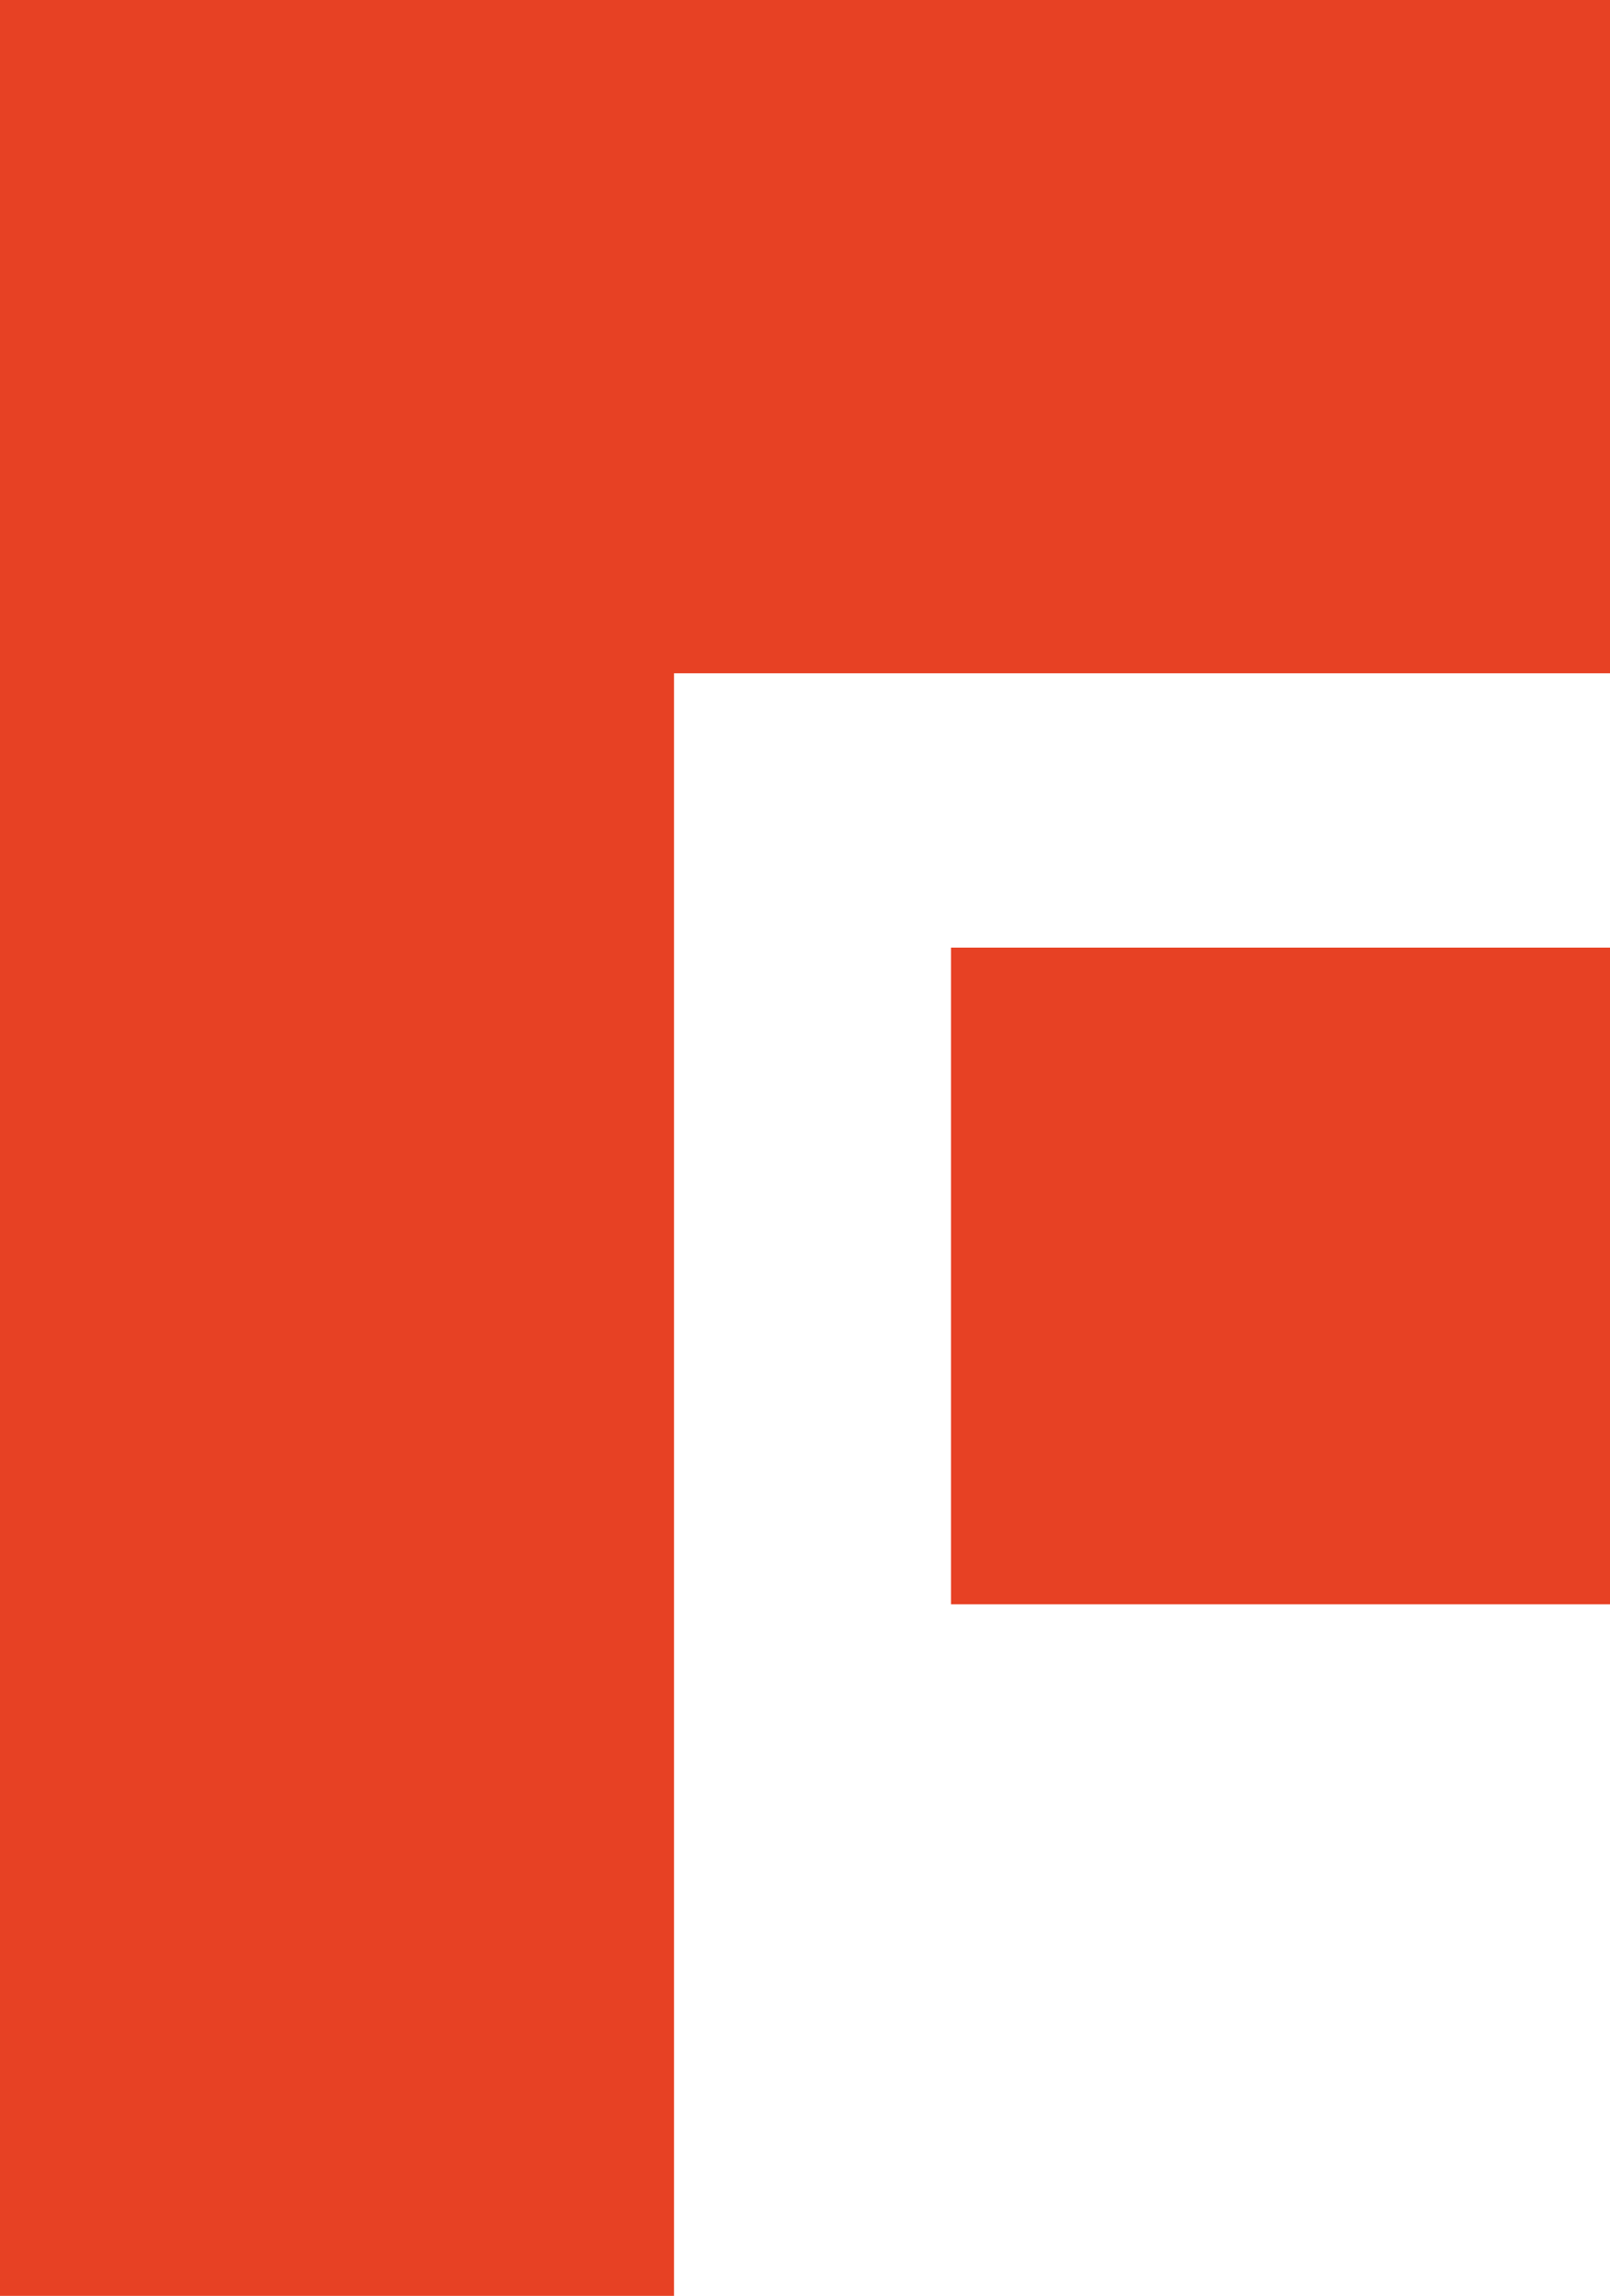
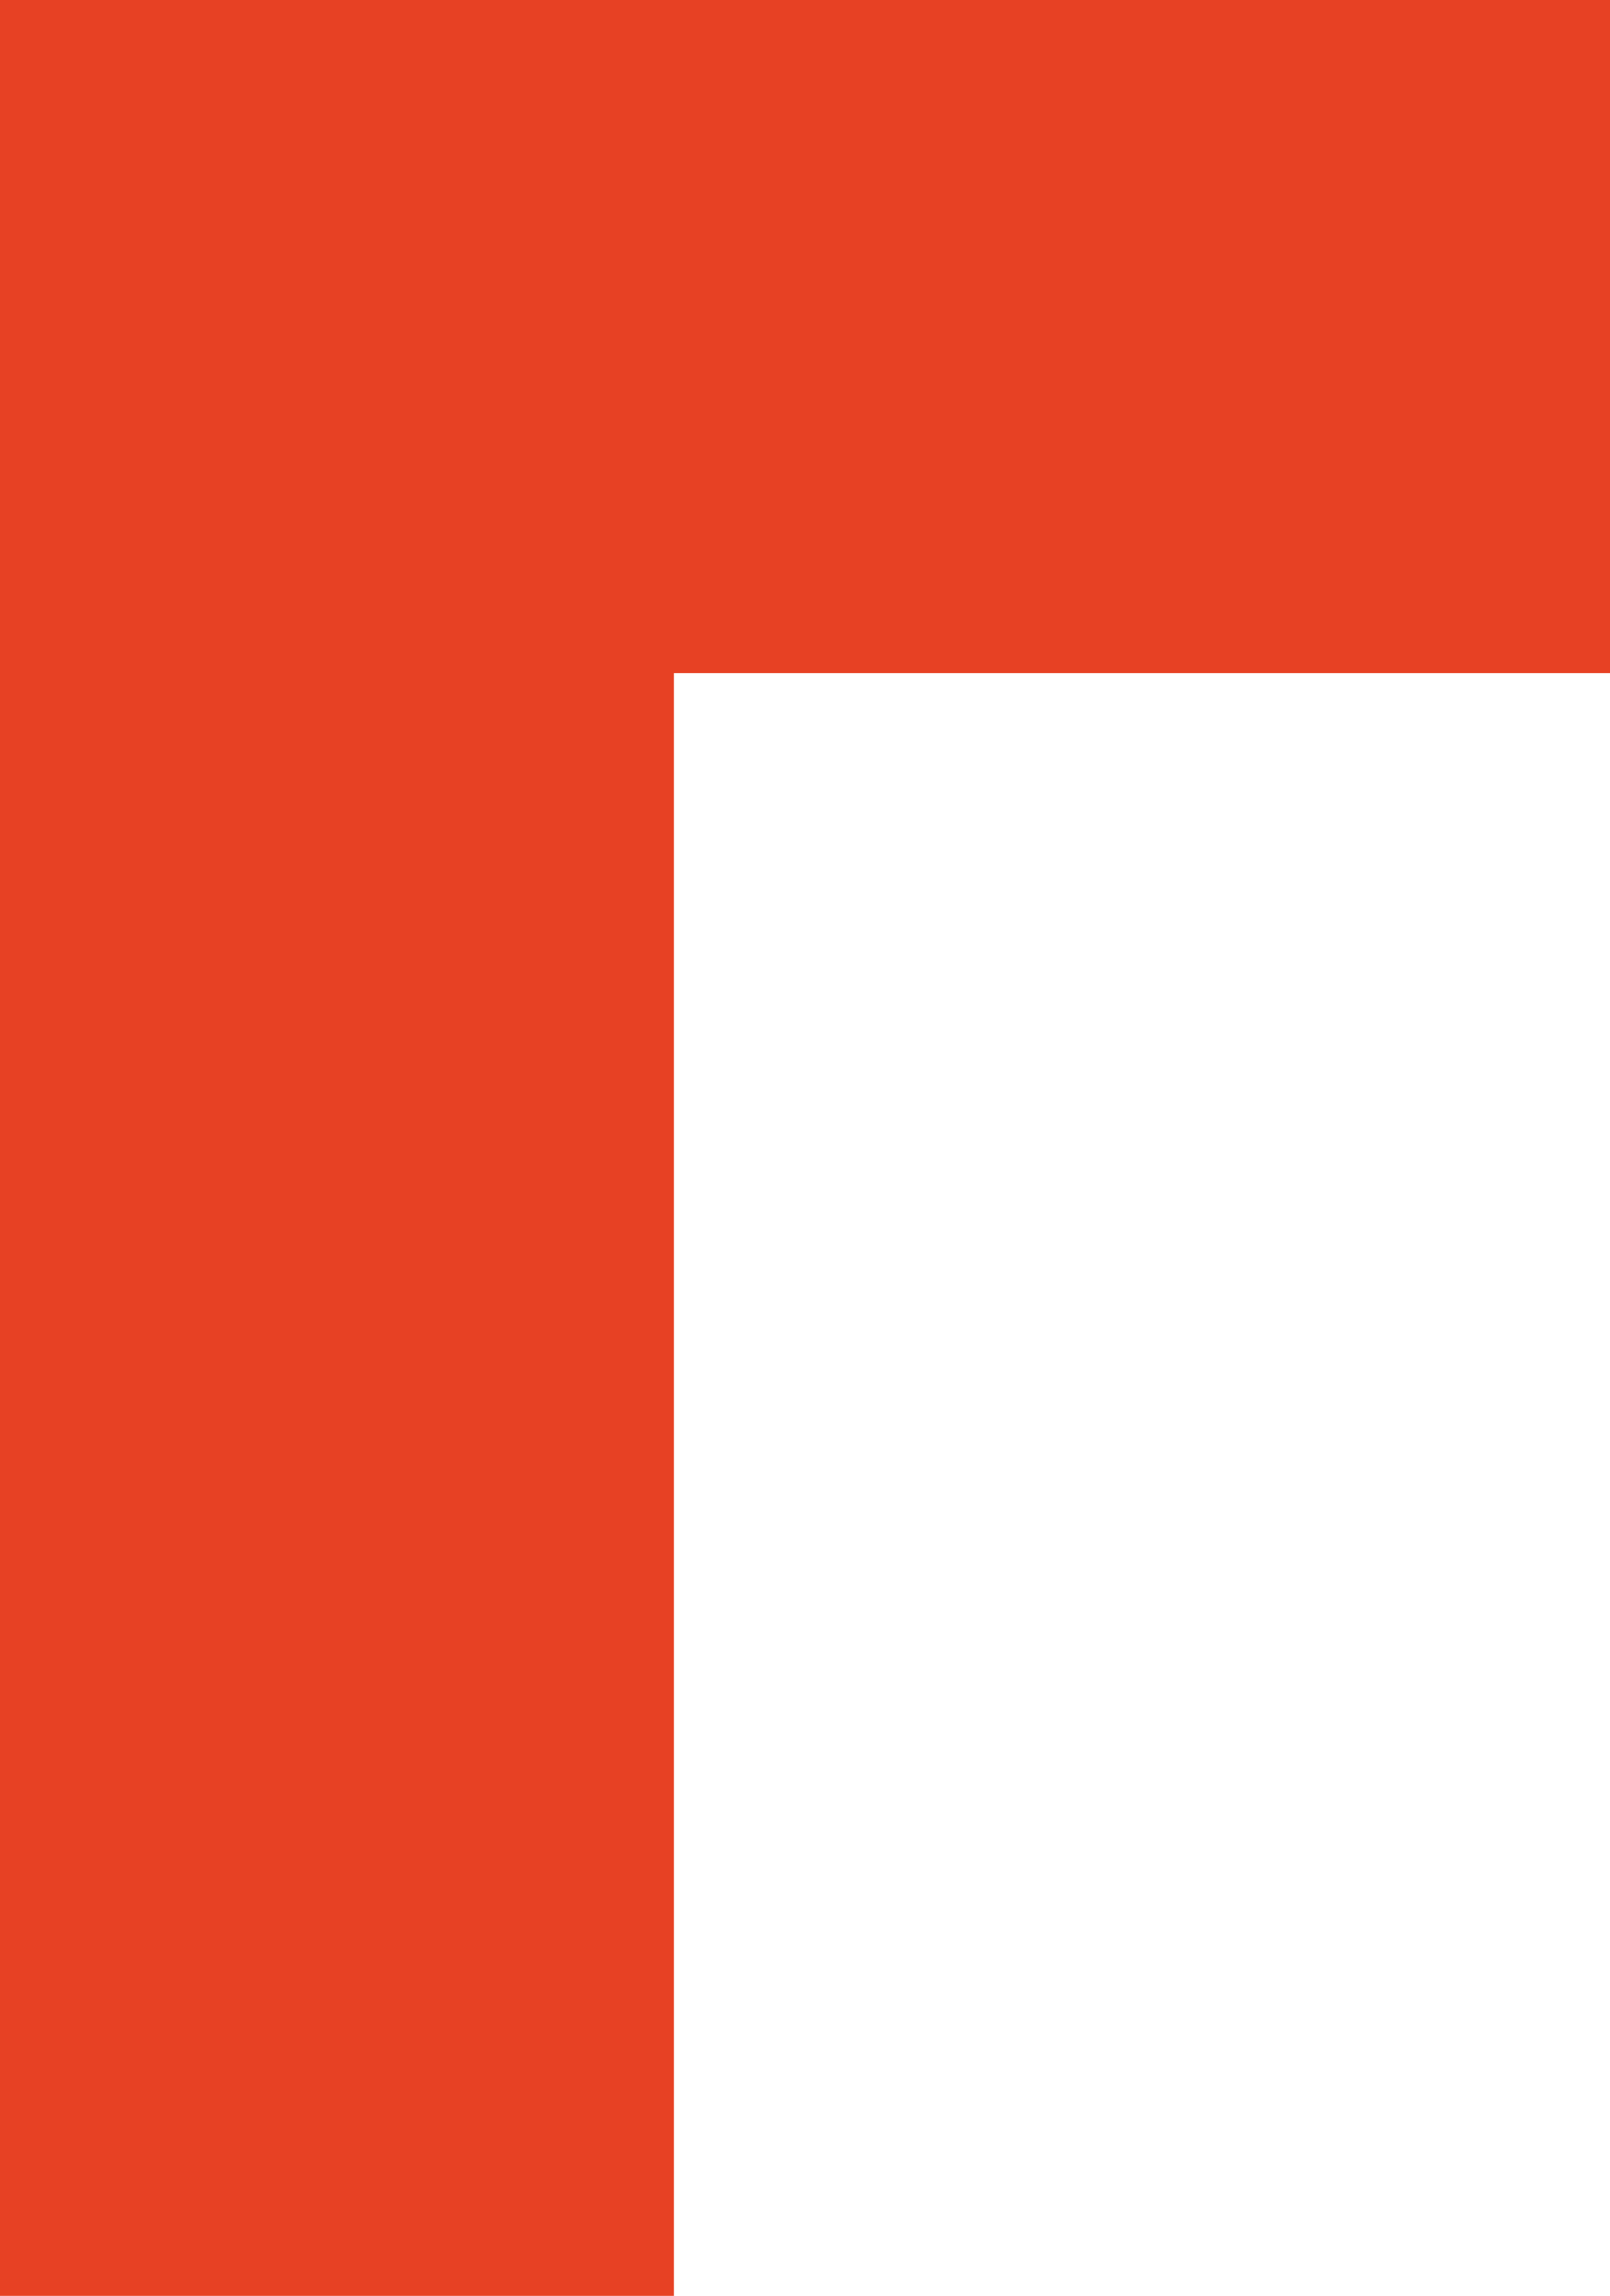
<svg xmlns="http://www.w3.org/2000/svg" width="47" height="67" viewBox="0 0 47 67" fill="none">
  <path d="M0 0v67h19.677V19.649H47V0H0z" fill="#E74124" />
-   <path d="M47 27.654H27.762v19.164H47V27.654z" fill="#E74124" />
</svg>